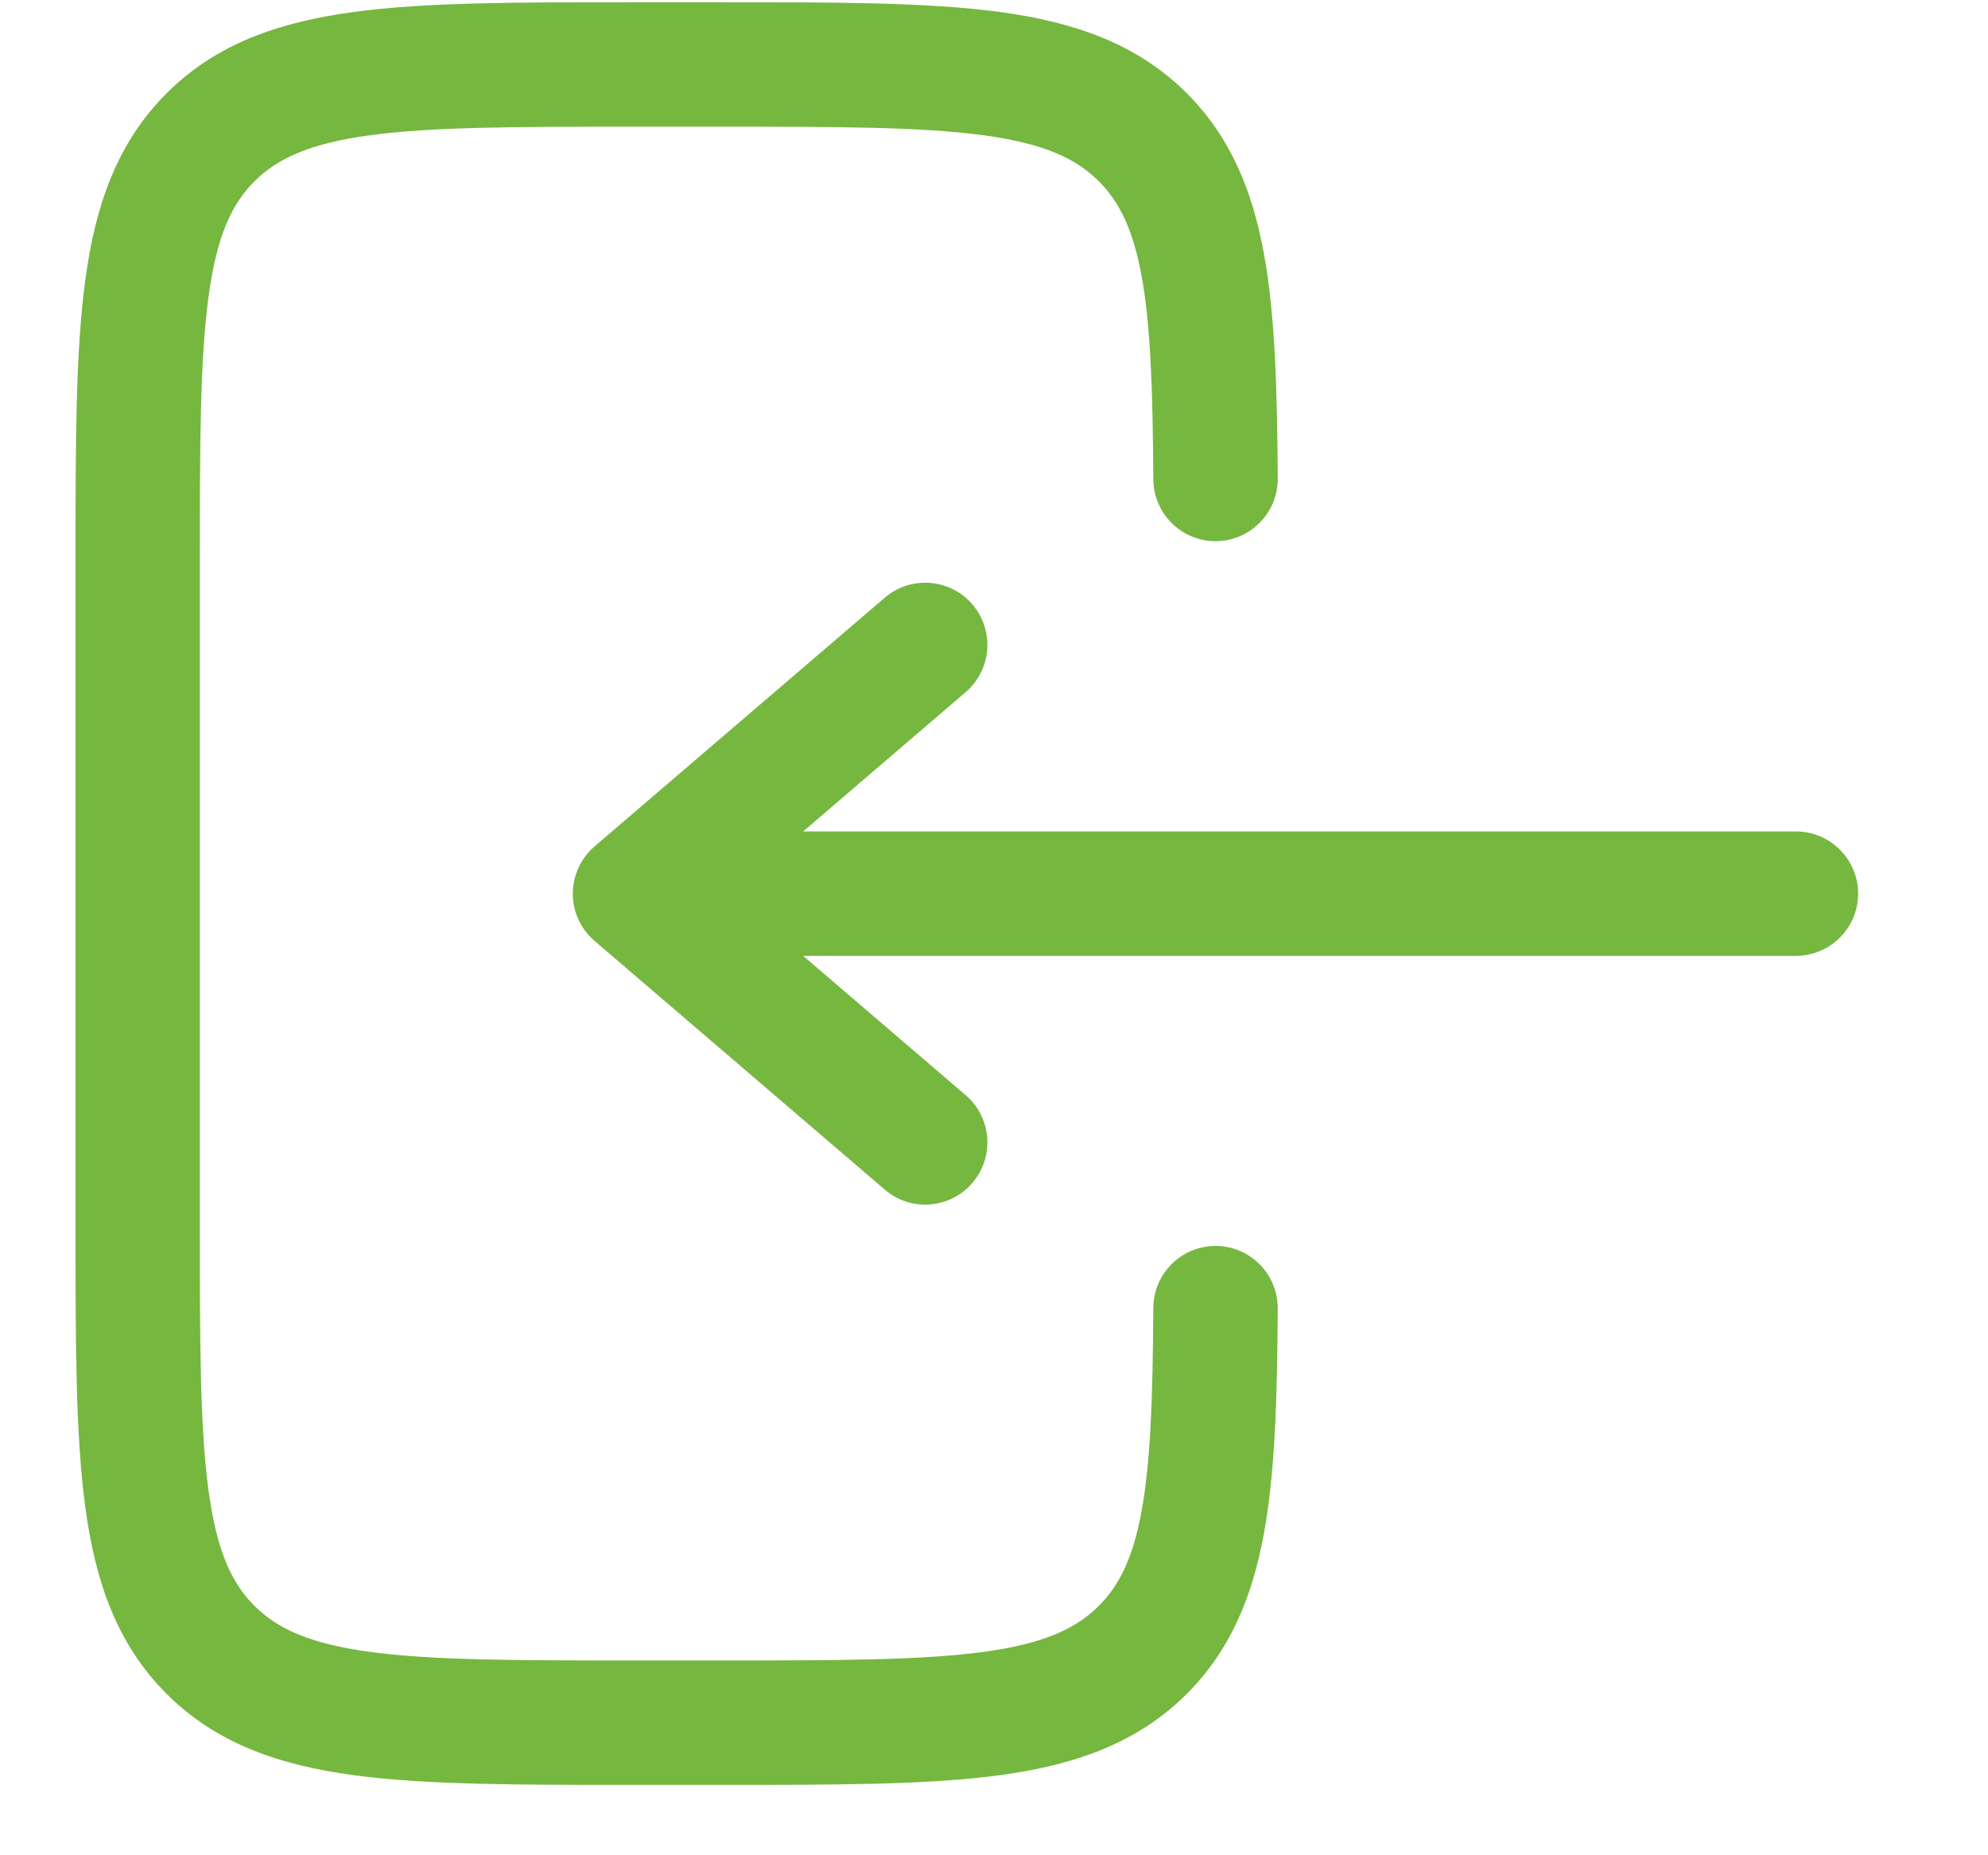
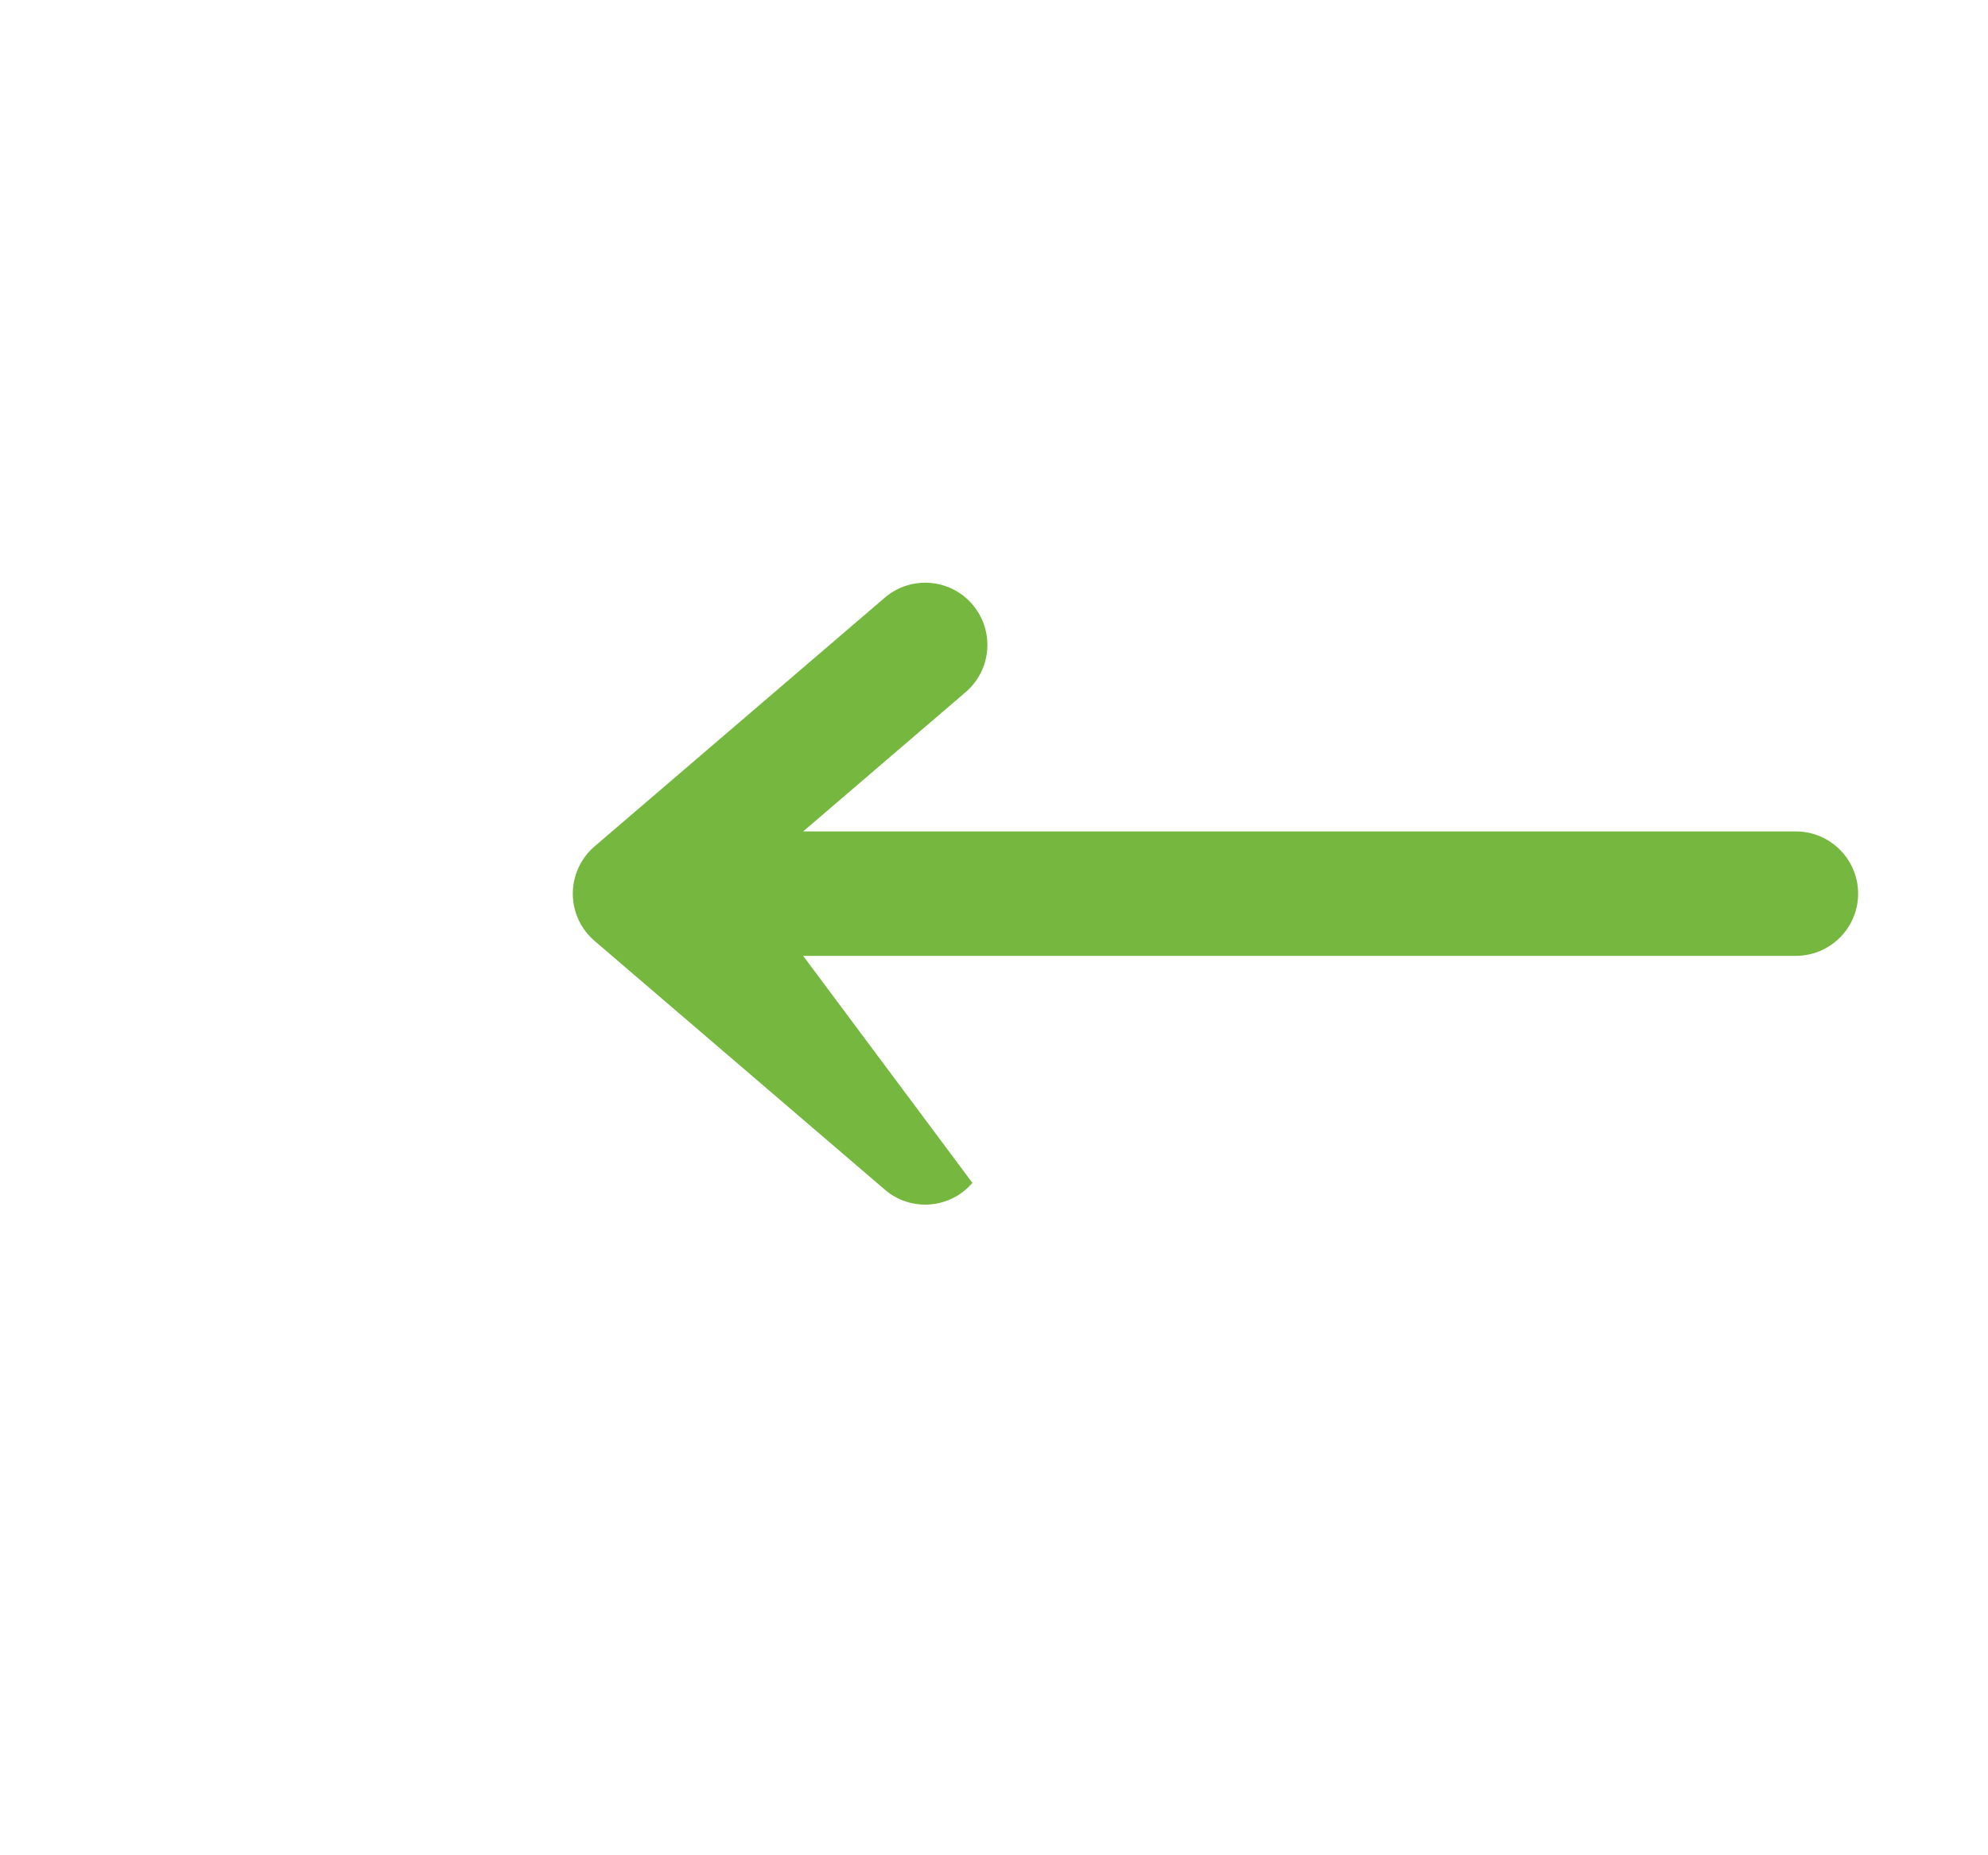
<svg xmlns="http://www.w3.org/2000/svg" width="15" height="14" viewBox="0 0 15 14" fill="none">
-   <path d="M5.453 13.469C6.308 13.469 6.998 13.469 7.541 13.396C8.104 13.32 8.578 13.158 8.955 12.782C9.283 12.453 9.449 12.05 9.536 11.575C9.621 11.114 9.637 10.55 9.641 9.874C9.642 9.615 9.433 9.403 9.174 9.402C8.915 9.401 8.704 9.609 8.702 9.869C8.698 10.553 8.681 11.038 8.613 11.406C8.548 11.76 8.443 11.966 8.291 12.118C8.118 12.291 7.875 12.404 7.416 12.466C6.943 12.529 6.317 12.53 5.419 12.53L4.793 12.53C3.895 12.53 3.268 12.529 2.796 12.466C2.337 12.404 2.094 12.291 1.92 12.118C1.747 11.945 1.634 11.702 1.573 11.243C1.509 10.77 1.508 10.144 1.508 9.246L1.508 4.24C1.508 3.342 1.509 2.716 1.573 2.243C1.634 1.784 1.747 1.541 1.92 1.368C2.094 1.195 2.337 1.082 2.796 1.02C3.268 0.957 3.895 0.956 4.793 0.956L5.419 0.956C6.317 0.956 6.943 0.957 7.416 1.02C7.875 1.082 8.118 1.195 8.291 1.368C8.443 1.52 8.548 1.725 8.613 2.08C8.681 2.448 8.698 2.933 8.702 3.617C8.704 3.876 8.915 4.085 9.174 4.084C9.433 4.082 9.642 3.871 9.641 3.612C9.637 2.935 9.621 2.371 9.536 1.911C9.449 1.436 9.283 1.033 8.955 0.704C8.578 0.328 8.104 0.166 7.541 0.09C6.998 0.017 6.308 0.017 5.453 0.017L4.759 0.017C3.903 0.017 3.213 0.017 2.671 0.09C2.108 0.166 1.633 0.328 1.257 0.704C0.88 1.081 0.718 1.555 0.643 2.118C0.57 2.661 0.57 3.35 0.57 4.206L0.57 9.28C0.57 10.136 0.57 10.825 0.643 11.368C0.718 11.931 0.88 12.405 1.257 12.782C1.633 13.158 2.108 13.32 2.671 13.396C3.213 13.469 3.903 13.469 4.759 13.469L5.453 13.469Z" fill="#76B740" />
-   <path d="M13.55 7.213C13.809 7.213 14.02 7.003 14.02 6.744C14.02 6.484 13.809 6.274 13.55 6.274L6.06 6.274L7.286 5.223C7.483 5.054 7.506 4.758 7.337 4.561C7.169 4.364 6.872 4.342 6.676 4.51L4.486 6.387C4.382 6.476 4.322 6.607 4.322 6.744C4.322 6.881 4.382 7.011 4.486 7.1L6.676 8.977C6.872 9.146 7.169 9.123 7.337 8.926C7.506 8.729 7.483 8.433 7.286 8.264L6.06 7.213L13.55 7.213Z" fill="#76B740" />
+   <path d="M13.55 7.213C13.809 7.213 14.02 7.003 14.02 6.744C14.02 6.484 13.809 6.274 13.55 6.274L6.06 6.274L7.286 5.223C7.483 5.054 7.506 4.758 7.337 4.561C7.169 4.364 6.872 4.342 6.676 4.51L4.486 6.387C4.382 6.476 4.322 6.607 4.322 6.744C4.322 6.881 4.382 7.011 4.486 7.1L6.676 8.977C6.872 9.146 7.169 9.123 7.337 8.926L6.06 7.213L13.55 7.213Z" fill="#76B740" />
</svg>